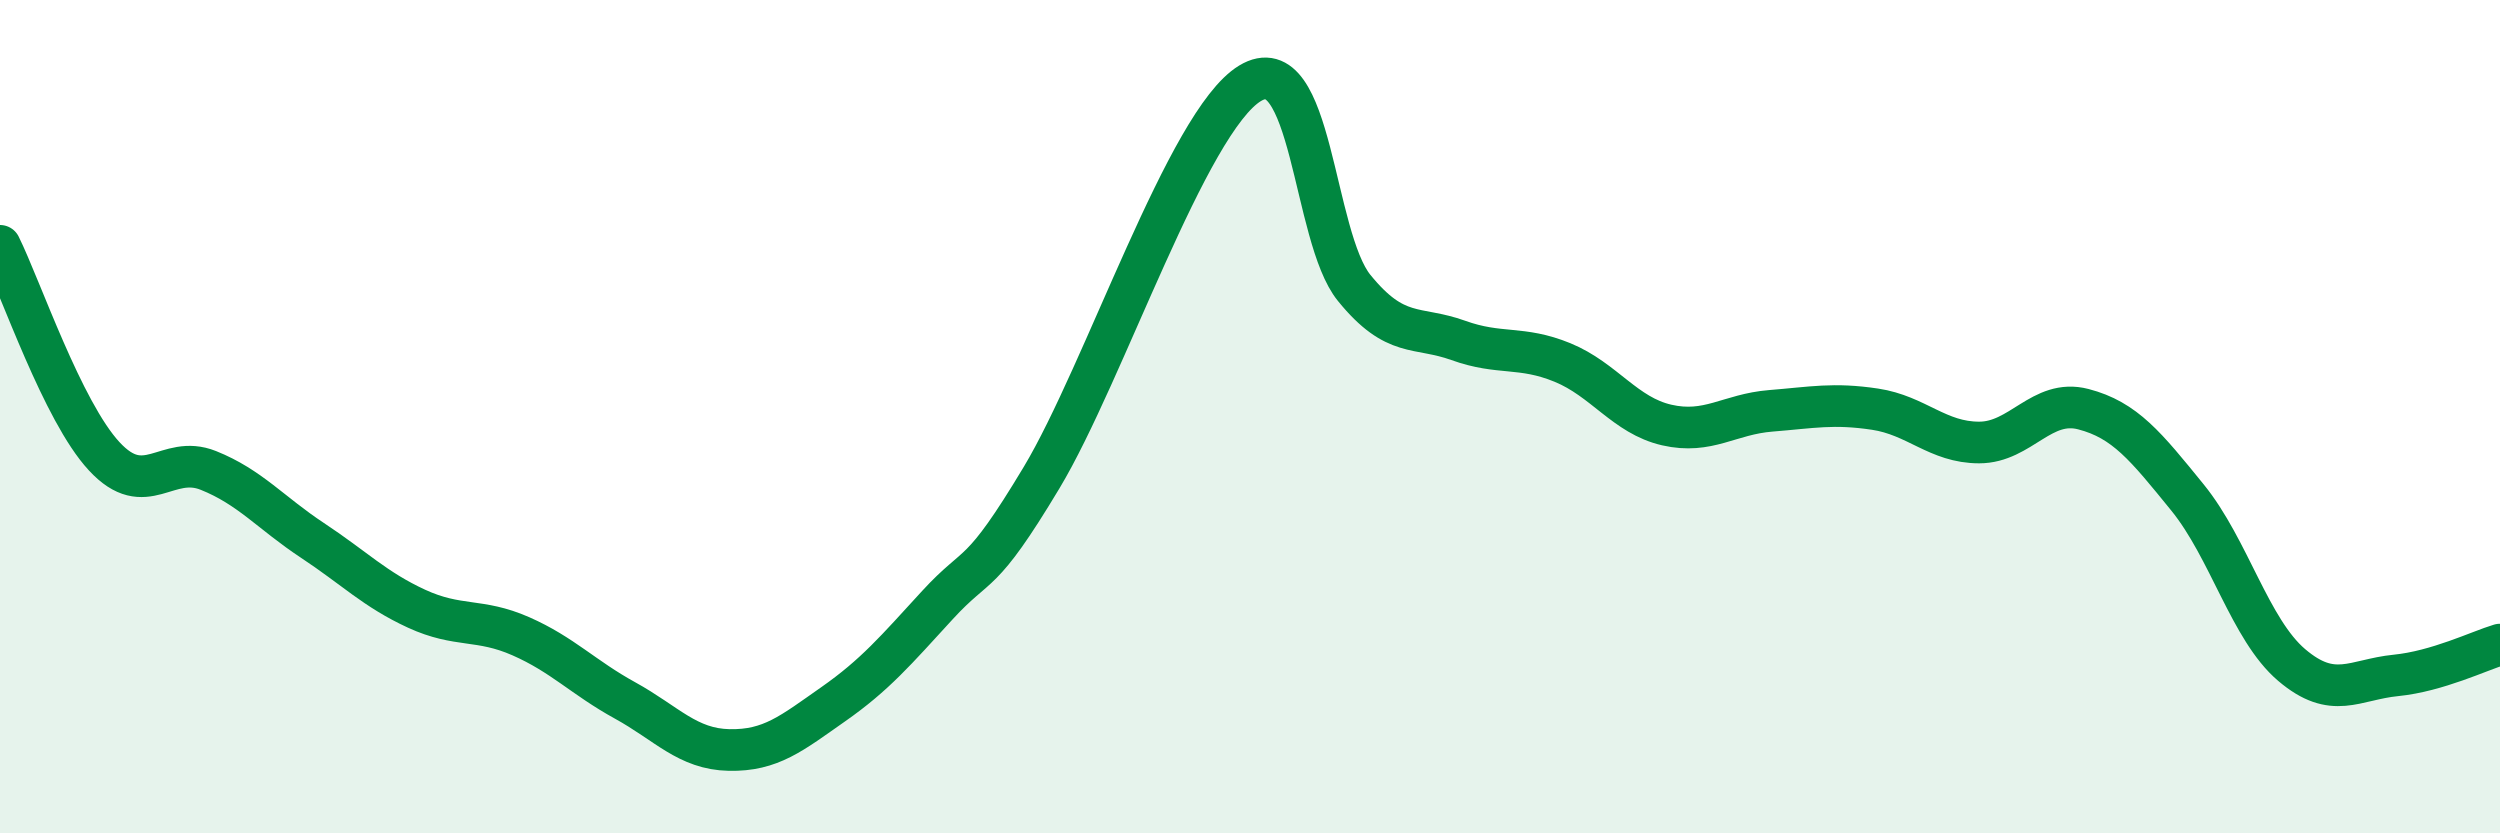
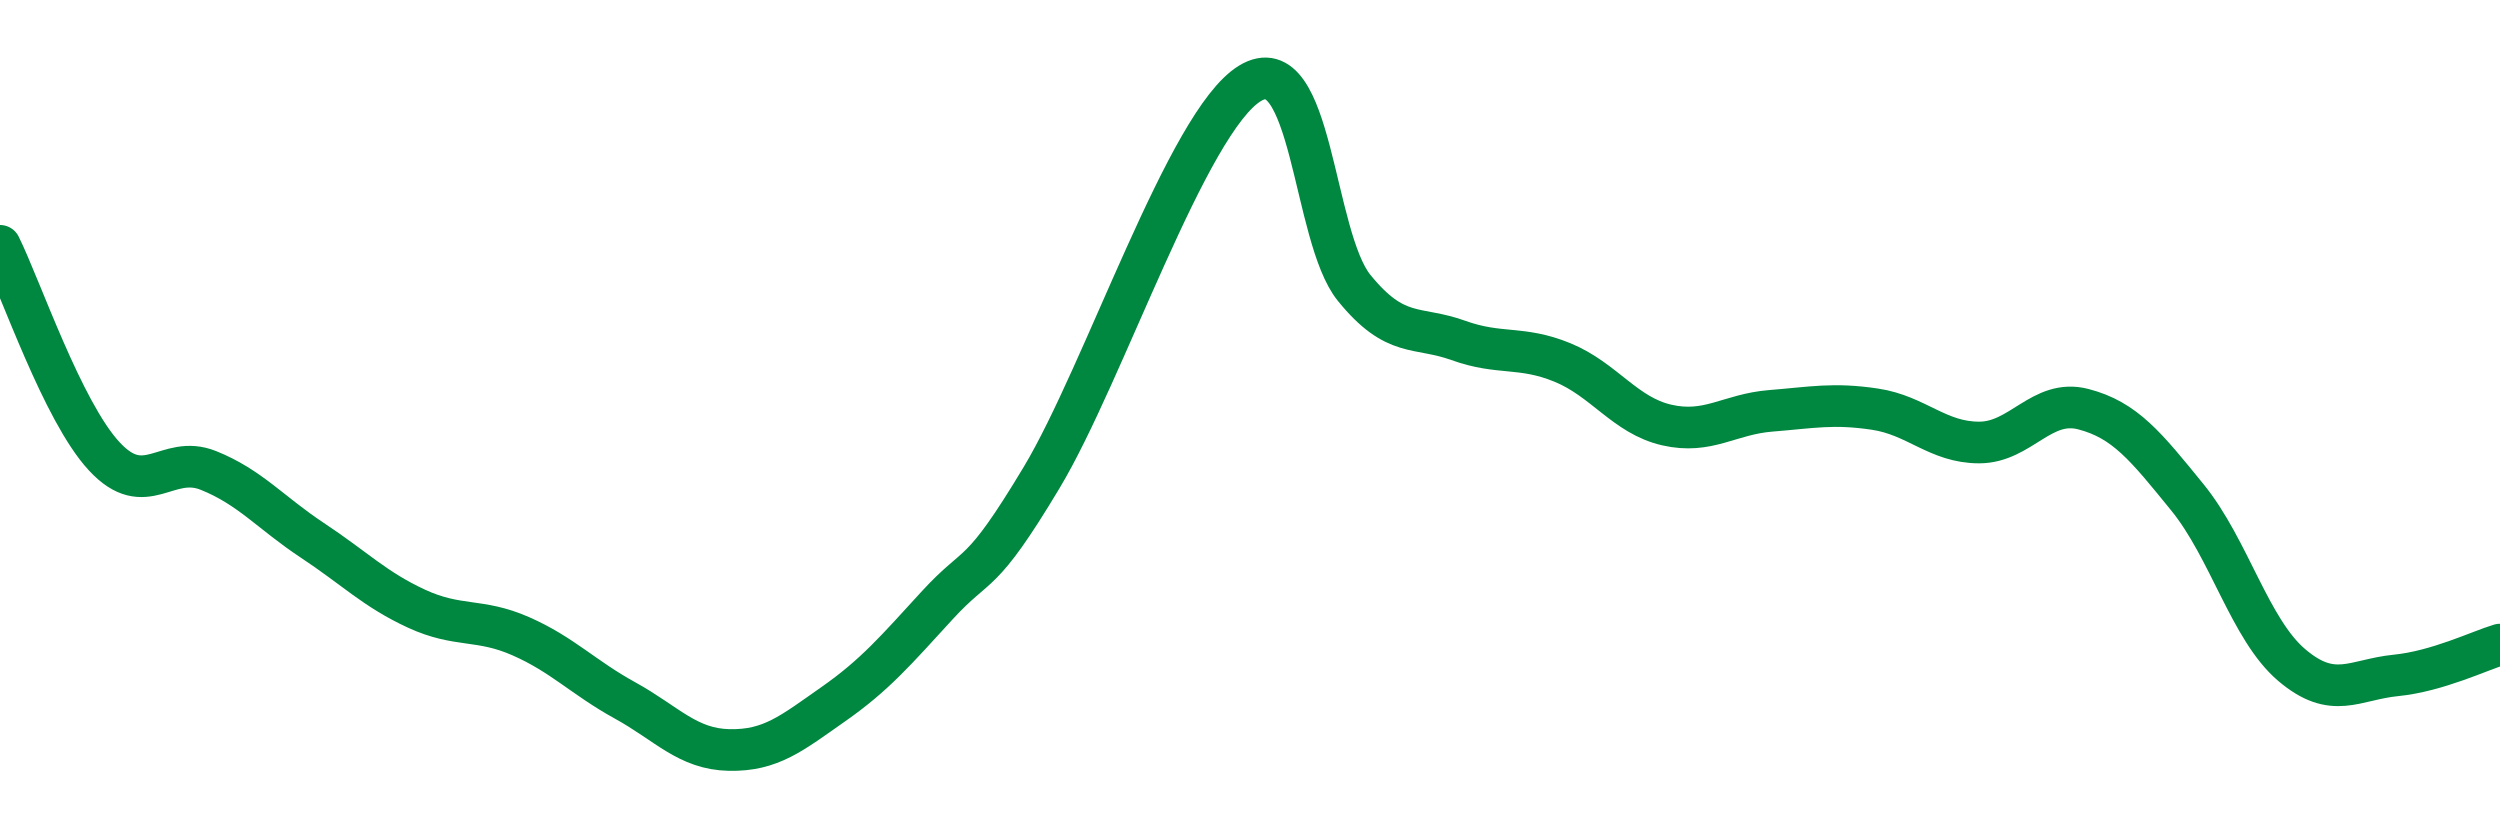
<svg xmlns="http://www.w3.org/2000/svg" width="60" height="20" viewBox="0 0 60 20">
-   <path d="M 0,5.9 C 0.5,6.91 1.5,9.87 2.5,10.95 C 3.5,12.03 4,10.89 5,11.29 C 6,11.69 6.5,12.31 7.5,12.97 C 8.5,13.63 9,14.15 10,14.61 C 11,15.07 11.5,14.83 12.5,15.27 C 13.5,15.71 14,16.26 15,16.81 C 16,17.36 16.5,17.98 17.5,18 C 18.5,18.02 19,17.6 20,16.9 C 21,16.2 21.5,15.61 22.5,14.52 C 23.5,13.43 23.5,13.96 25,11.46 C 26.5,8.96 28.5,2.91 30,2 C 31.5,1.09 31.5,5.68 32.5,6.91 C 33.5,8.14 34,7.81 35,8.17 C 36,8.53 36.5,8.29 37.5,8.7 C 38.5,9.11 39,9.97 40,10.2 C 41,10.43 41.5,9.94 42.5,9.86 C 43.5,9.78 44,9.67 45,9.82 C 46,9.97 46.5,10.62 47.5,10.62 C 48.5,10.62 49,9.56 50,9.82 C 51,10.08 51.5,10.71 52.5,11.94 C 53.5,13.17 54,15.11 55,15.96 C 56,16.81 56.5,16.31 57.5,16.21 C 58.5,16.11 59.5,15.62 60,15.47L60 20L0 20Z" fill="#008740" opacity="0.1" stroke-linecap="round" stroke-linejoin="round" />
  <path d="M 0,5.9 C 0.5,6.91 1.5,9.87 2.5,10.95 C 3.5,12.03 4,10.89 5,11.29 C 6,11.69 6.5,12.31 7.5,12.97 C 8.5,13.63 9,14.15 10,14.61 C 11,15.07 11.5,14.83 12.5,15.27 C 13.5,15.71 14,16.26 15,16.81 C 16,17.36 16.5,17.98 17.5,18 C 18.5,18.02 19,17.6 20,16.9 C 21,16.2 21.5,15.61 22.5,14.52 C 23.5,13.43 23.5,13.96 25,11.46 C 26.5,8.96 28.5,2.91 30,2 C 31.5,1.09 31.5,5.68 32.5,6.91 C 33.5,8.14 34,7.81 35,8.17 C 36,8.53 36.5,8.29 37.5,8.7 C 38.5,9.11 39,9.97 40,10.2 C 41,10.43 41.5,9.94 42.5,9.86 C 43.5,9.78 44,9.67 45,9.82 C 46,9.97 46.5,10.62 47.5,10.62 C 48.5,10.62 49,9.56 50,9.82 C 51,10.08 51.5,10.71 52.5,11.94 C 53.5,13.17 54,15.11 55,15.96 C 56,16.81 56.5,16.31 57.5,16.21 C 58.5,16.11 59.5,15.62 60,15.47" stroke="#008740" stroke-width="1" fill="none" stroke-linecap="round" stroke-linejoin="round" />
</svg>